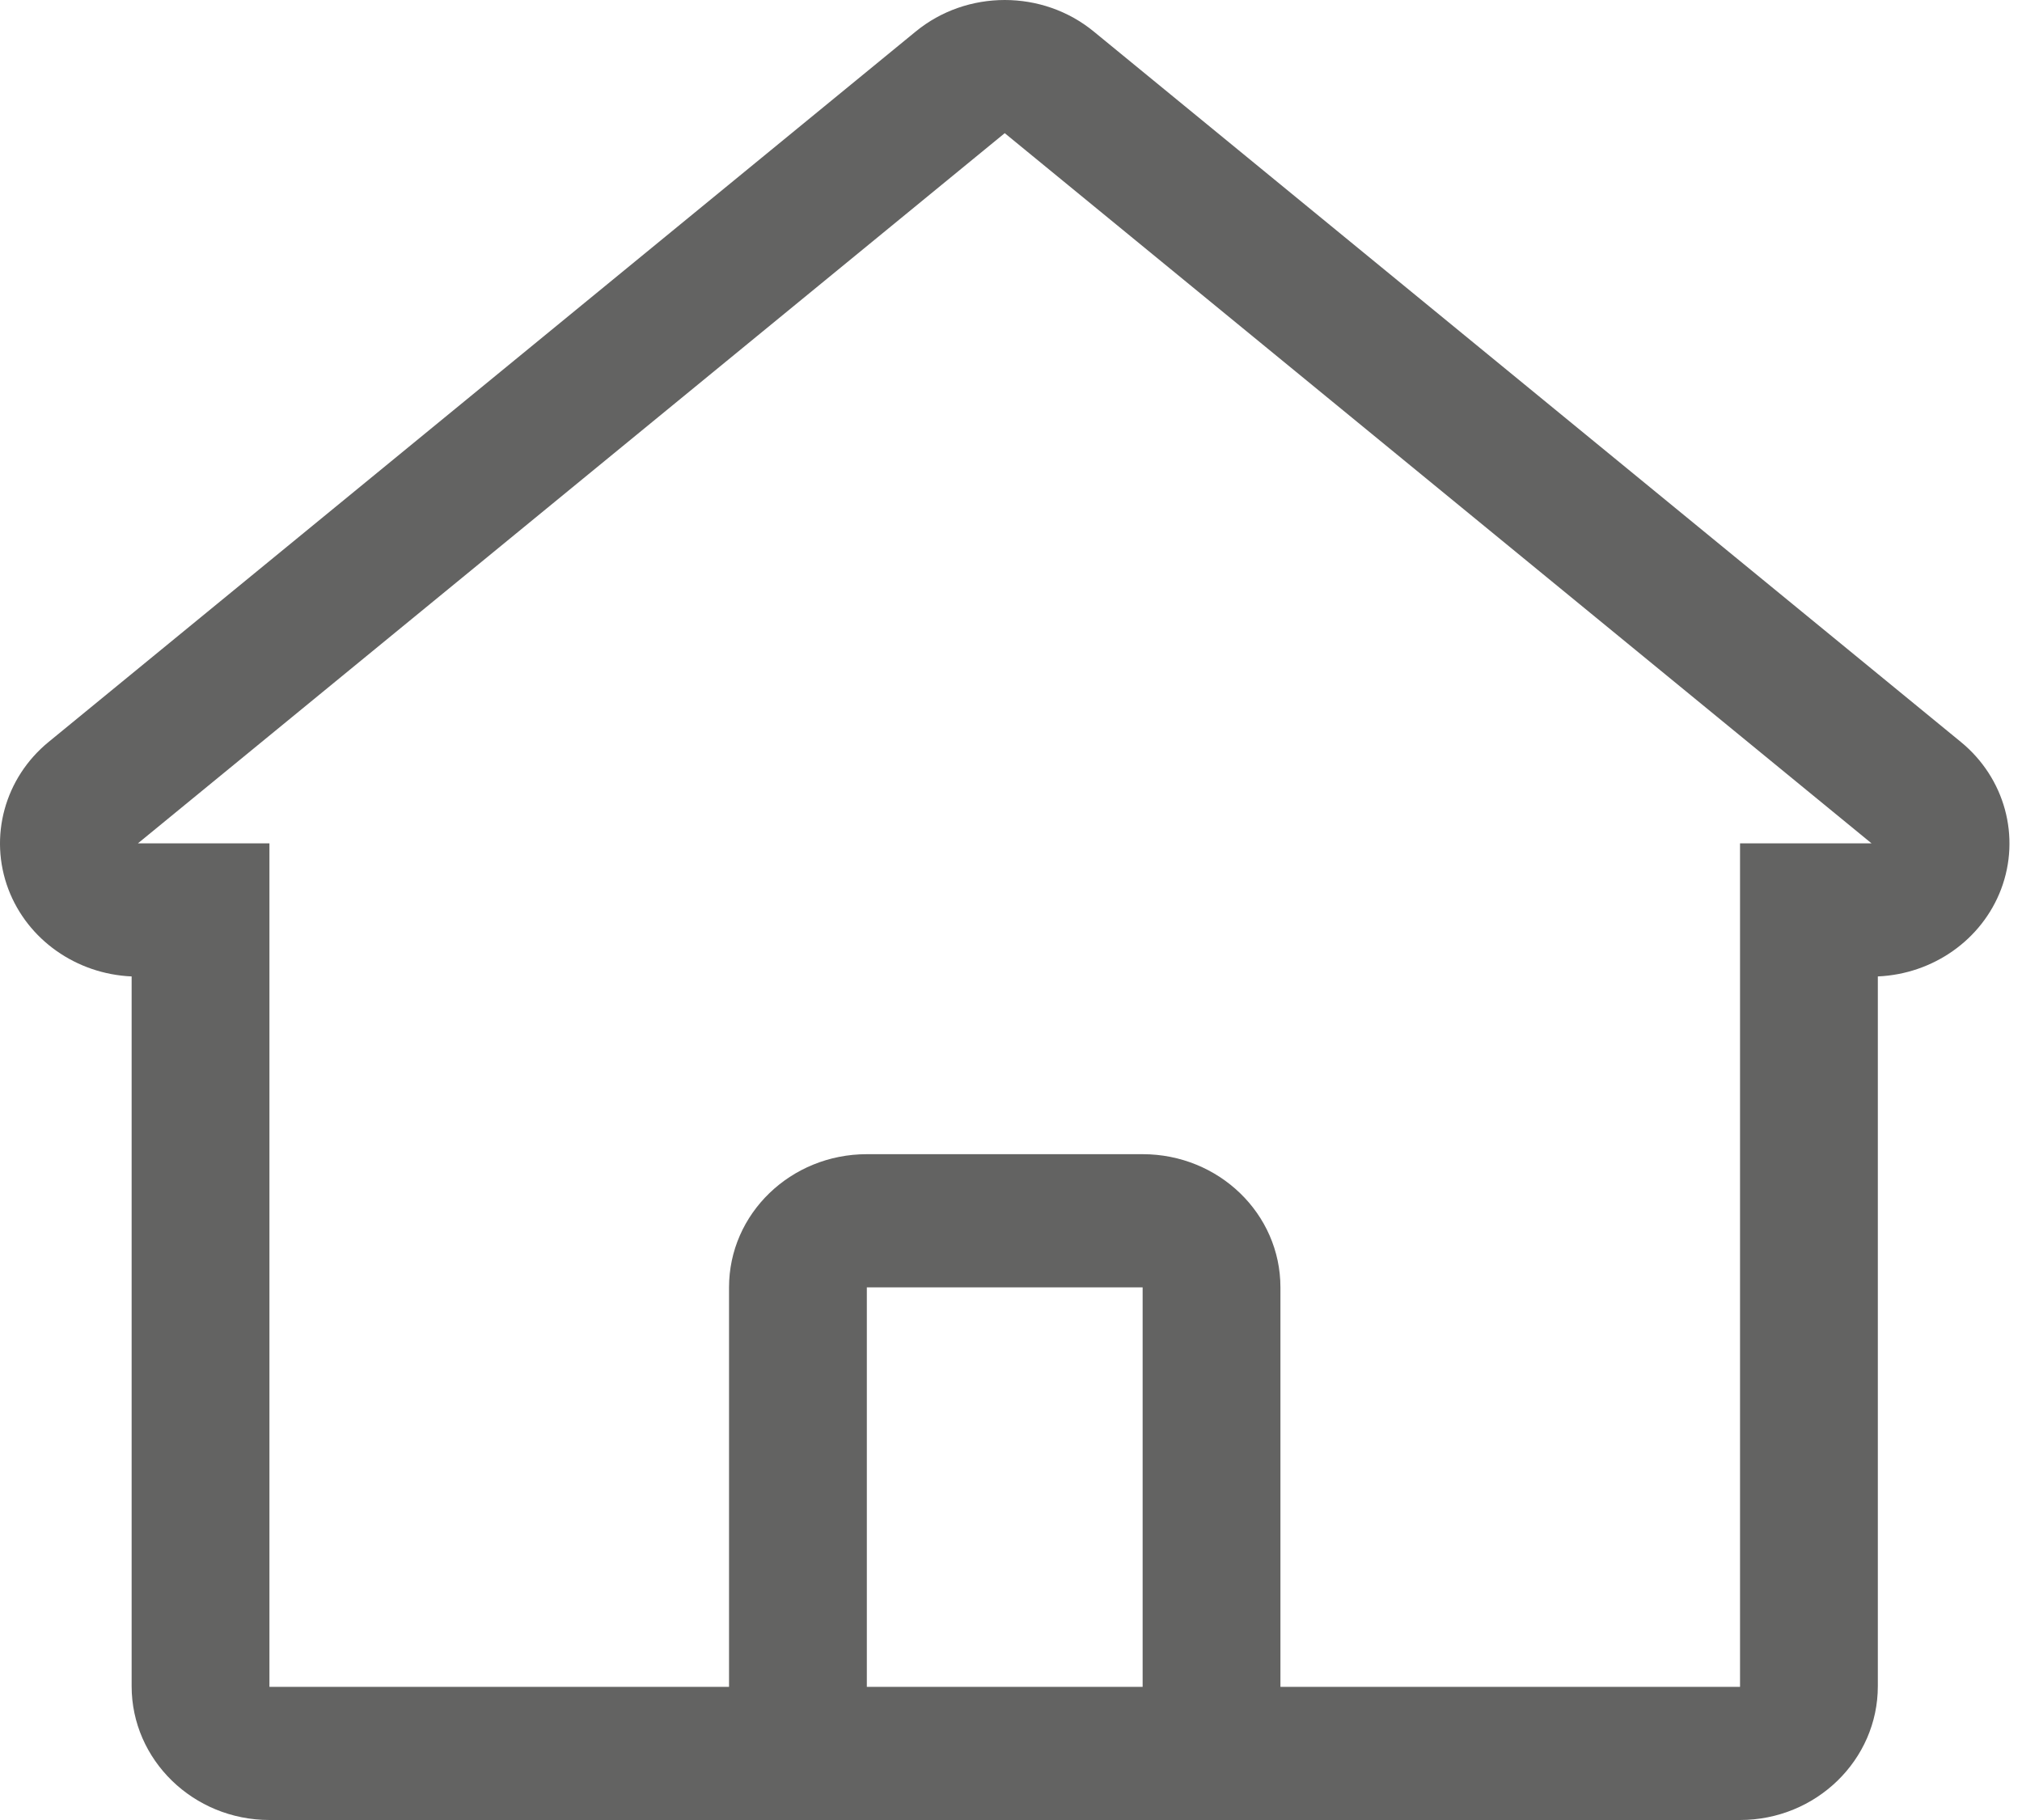
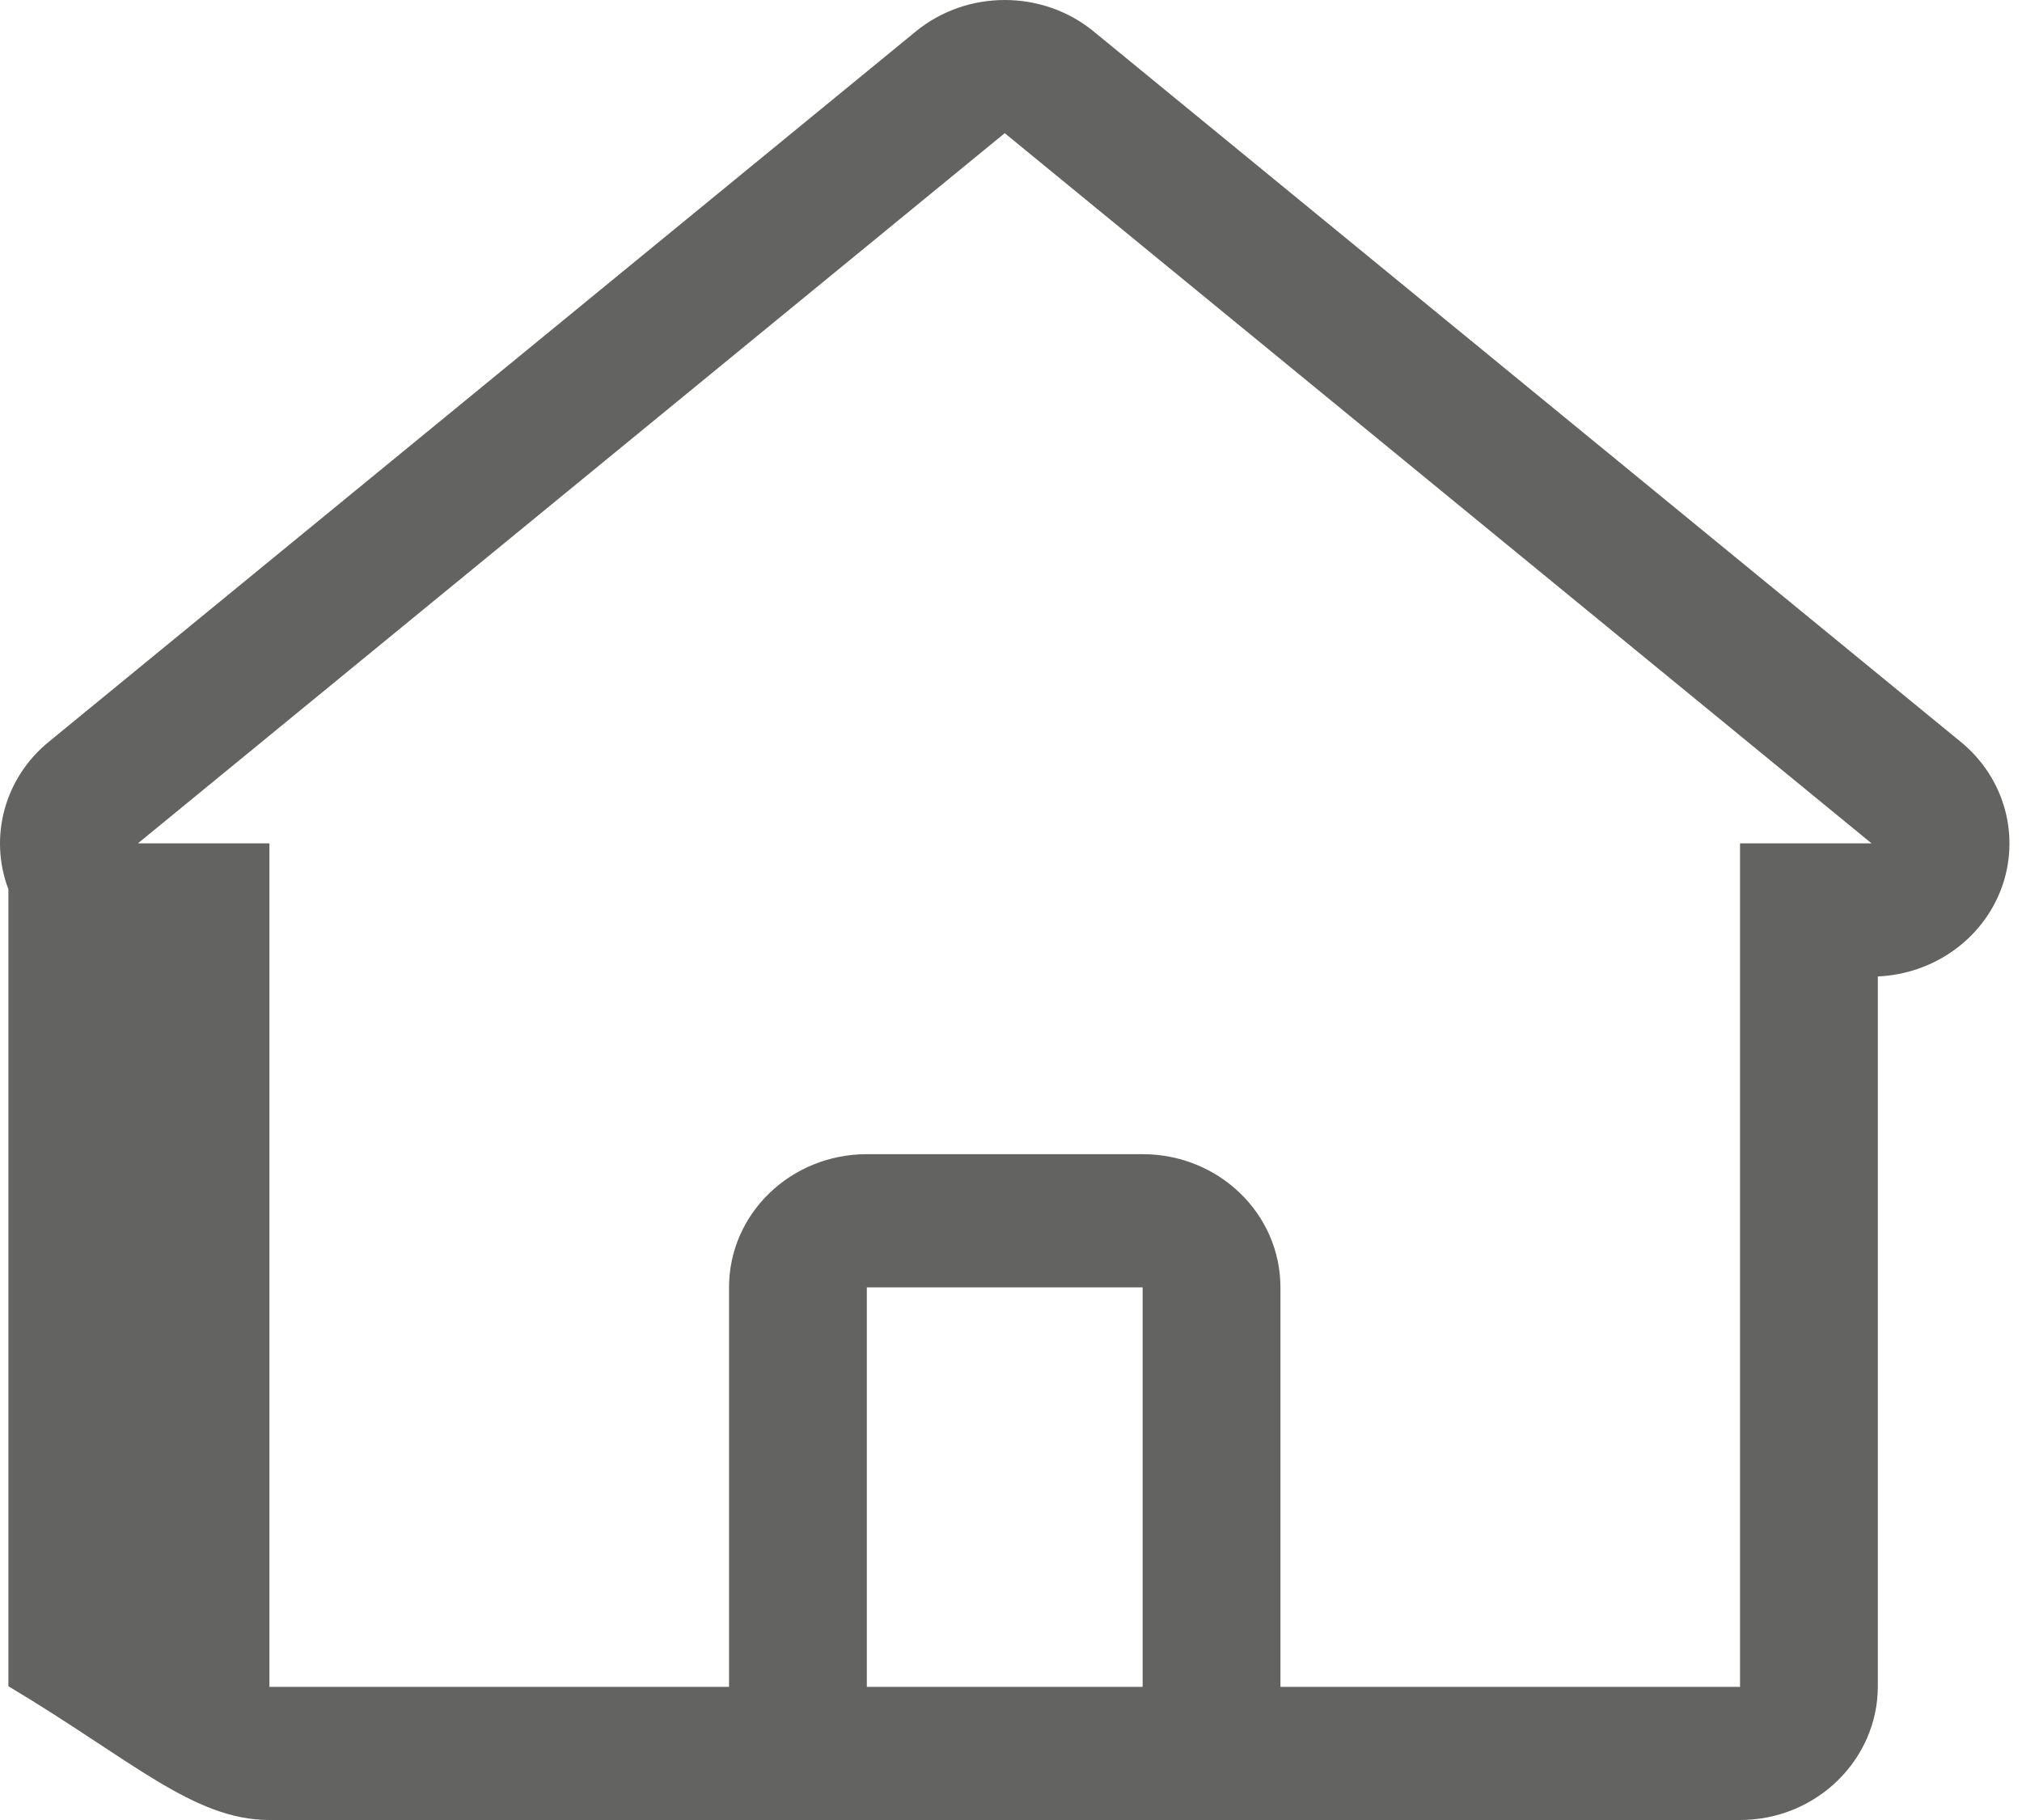
<svg xmlns="http://www.w3.org/2000/svg" width="20" height="18" viewBox="0 0 20 18" fill="none">
-   <path fill-rule="evenodd" clip-rule="evenodd" d="M17.211 8.341V16.683H12.665V12.732C12.665 12.004 12.055 11.415 11.302 11.415H8.574C7.821 11.415 7.211 12.004 7.211 12.732V16.683H2.665V8.341H1.364L9.938 1.317L18.512 8.341H17.211ZM11.302 16.683H9.484H8.574V12.732H11.302V16.683ZM10.82 0.313C10.566 0.104 10.252 0 9.938 0C9.624 0 9.31 0.104 9.056 0.313L0.482 7.337C0.045 7.694 -0.113 8.277 0.083 8.795C0.273 9.295 0.755 9.633 1.302 9.657V16.677C1.302 17.405 1.912 18 2.665 18H8.574H9.483H11.302H17.211C17.964 18 18.574 17.405 18.574 16.677V9.657C19.121 9.633 19.603 9.295 19.793 8.795C19.989 8.277 19.831 7.694 19.394 7.337L10.82 0.313Z" fill="#636362" />
+   <path fill-rule="evenodd" clip-rule="evenodd" d="M17.211 8.341V16.683H12.665V12.732C12.665 12.004 12.055 11.415 11.302 11.415H8.574C7.821 11.415 7.211 12.004 7.211 12.732V16.683H2.665V8.341H1.364L9.938 1.317L18.512 8.341H17.211ZM11.302 16.683H9.484H8.574V12.732H11.302V16.683ZM10.82 0.313C10.566 0.104 10.252 0 9.938 0C9.624 0 9.31 0.104 9.056 0.313L0.482 7.337C0.045 7.694 -0.113 8.277 0.083 8.795V16.677C1.302 17.405 1.912 18 2.665 18H8.574H9.483H11.302H17.211C17.964 18 18.574 17.405 18.574 16.677V9.657C19.121 9.633 19.603 9.295 19.793 8.795C19.989 8.277 19.831 7.694 19.394 7.337L10.82 0.313Z" fill="#636362" />
</svg>